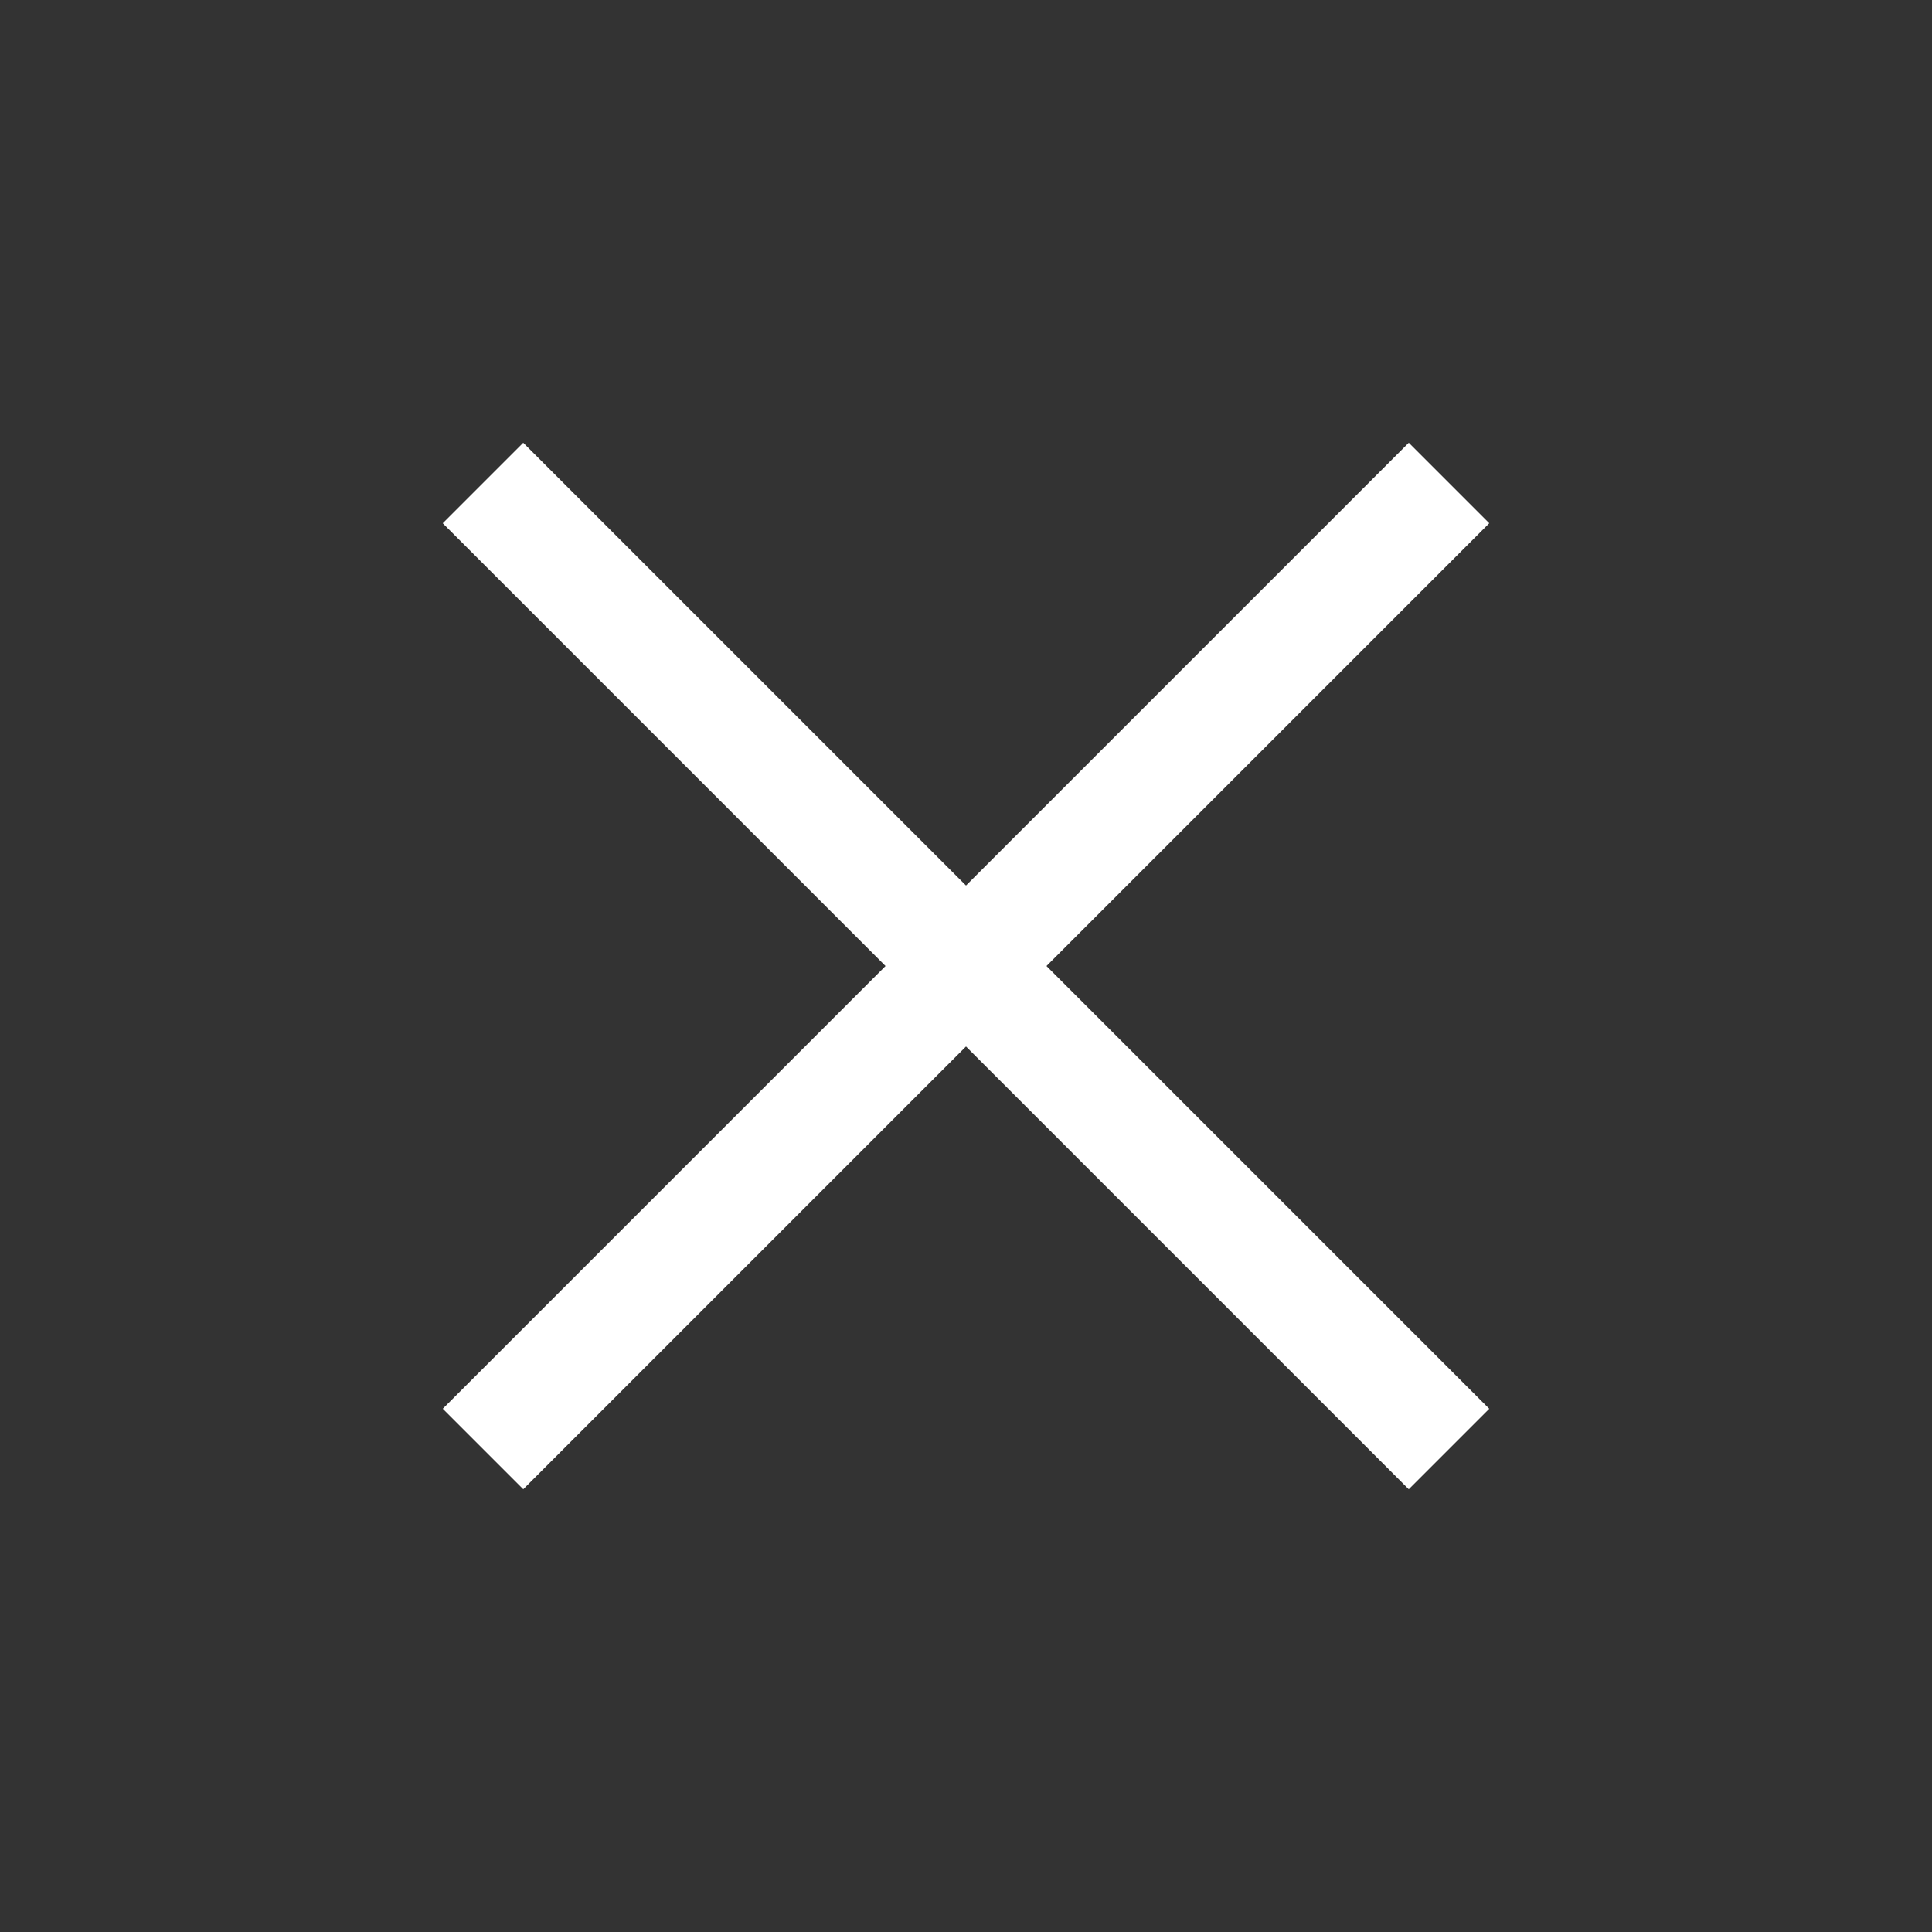
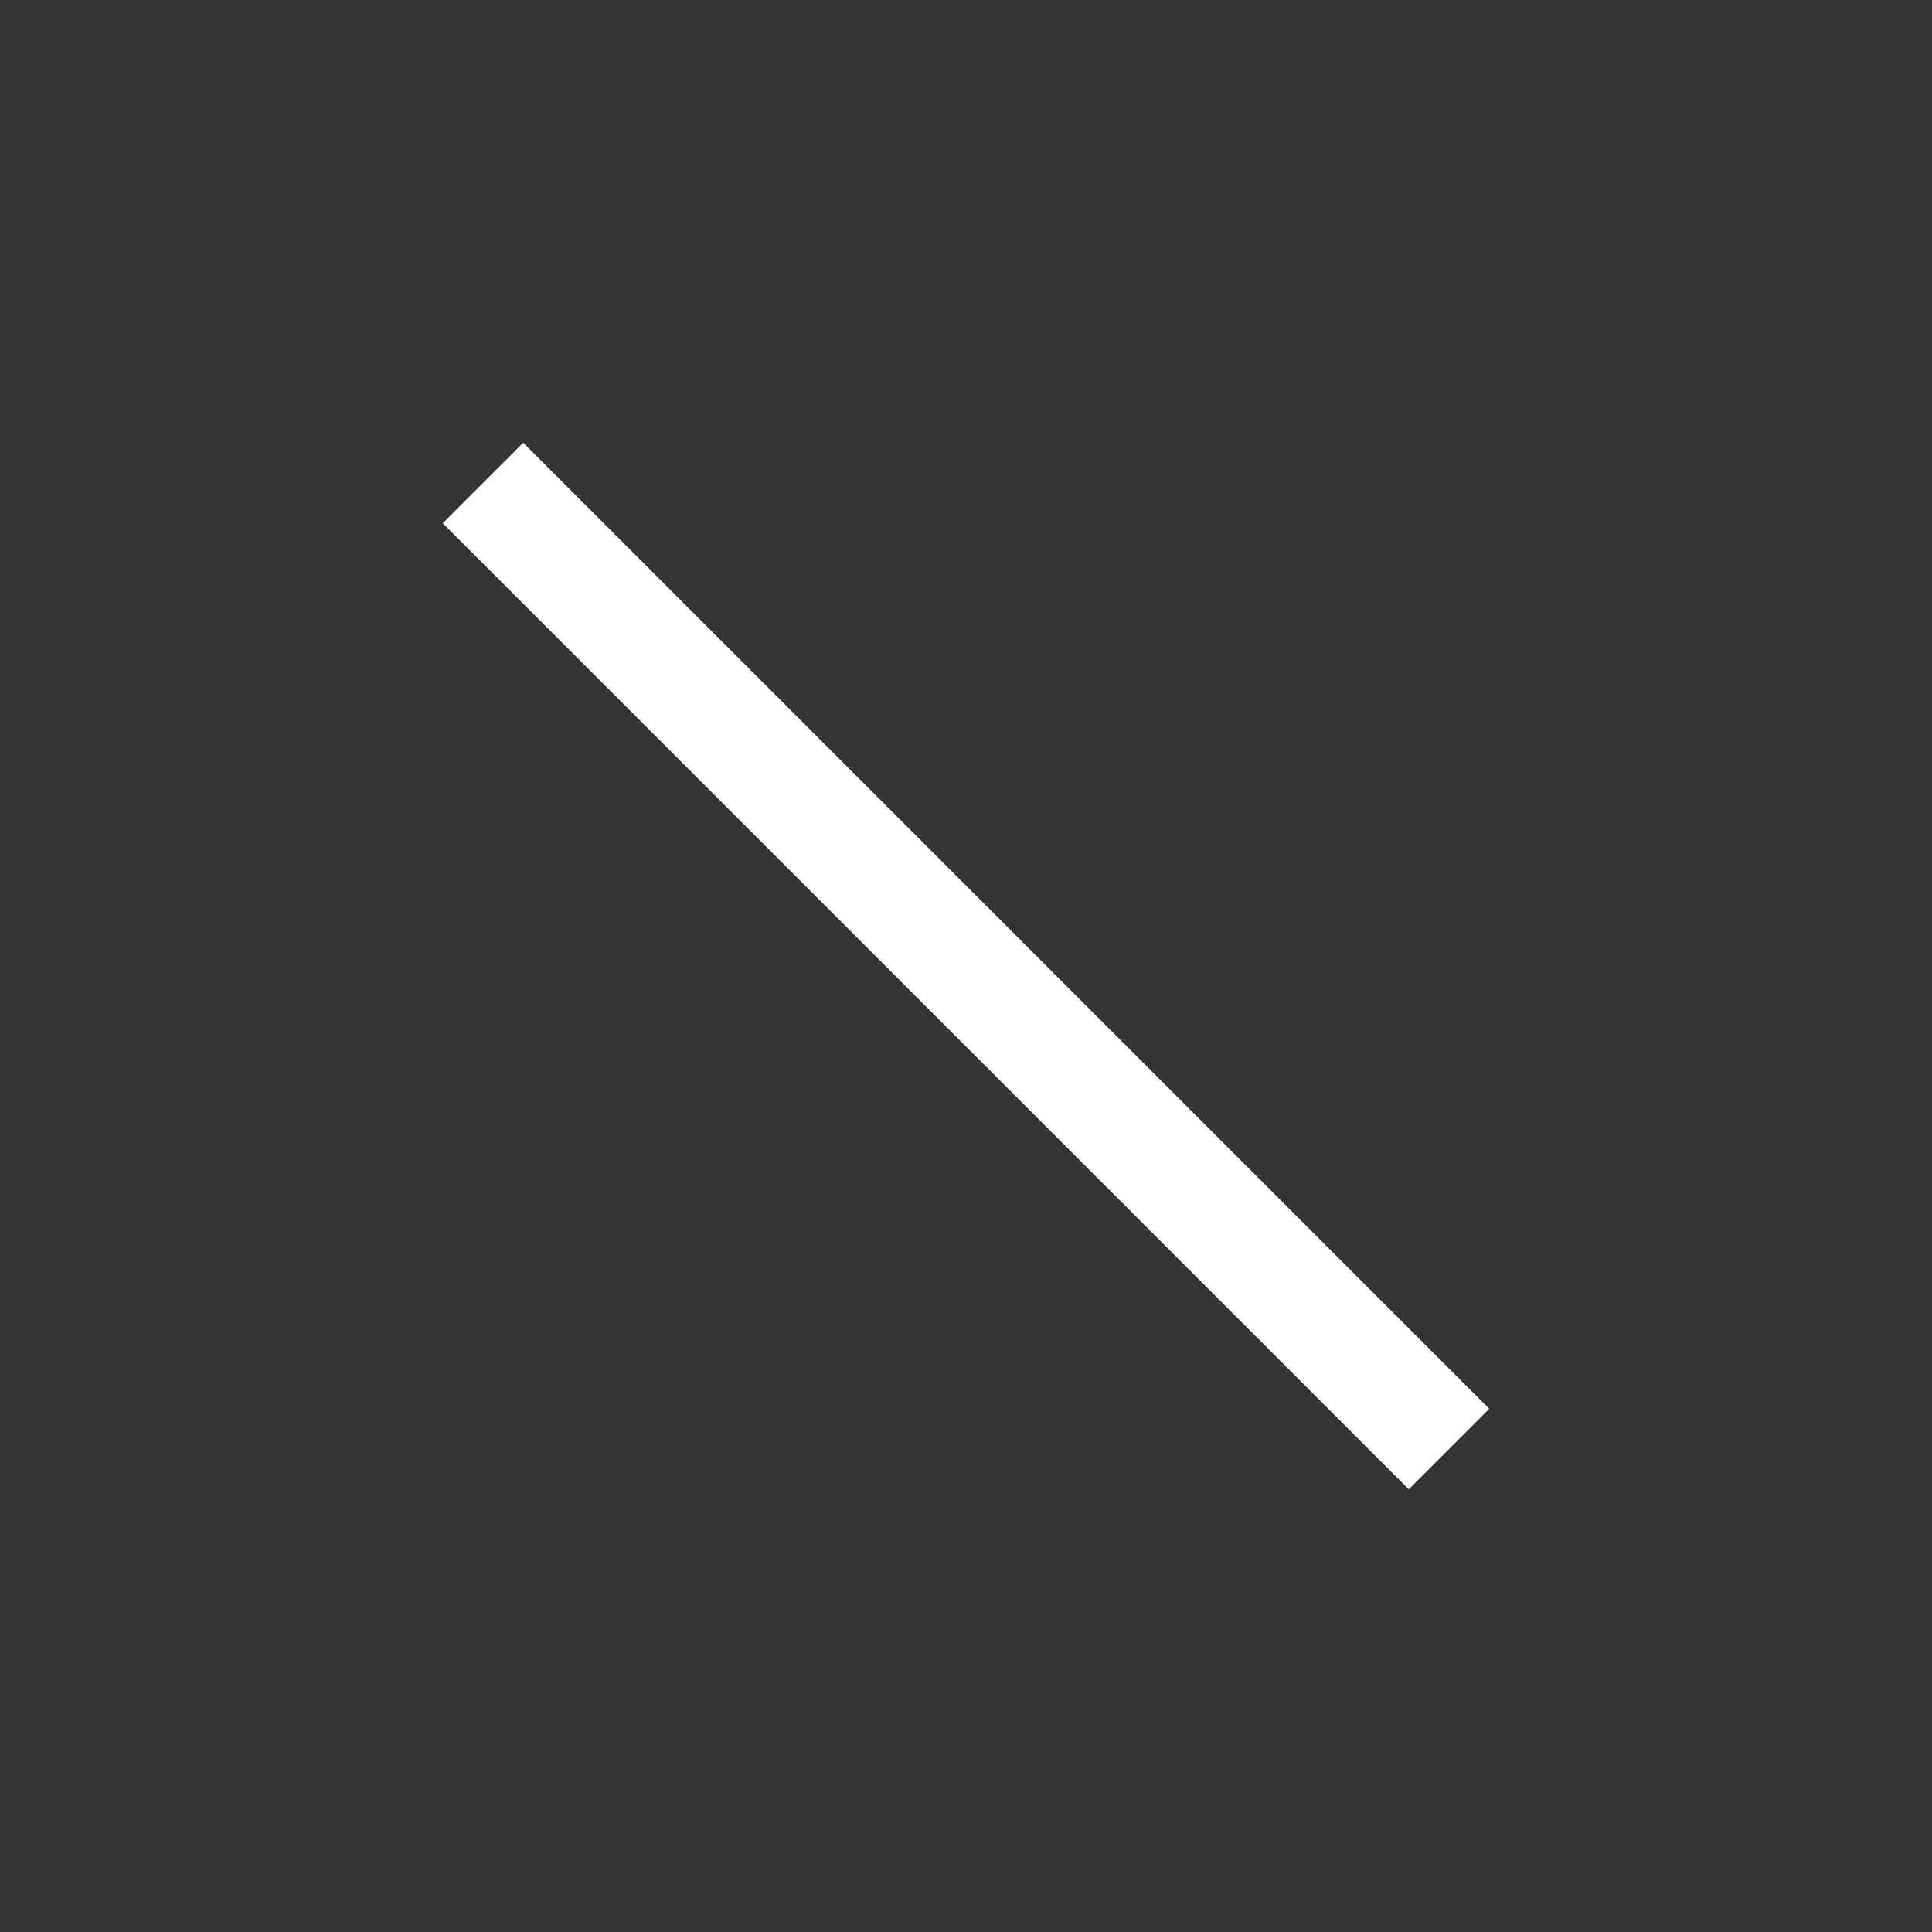
<svg xmlns="http://www.w3.org/2000/svg" width="34" height="34" viewBox="0 0 34 34" fill="none">
  <rect x="0" y="0" width="34" height="34" fill="#333333" stroke="none" />
  <rect x="9.208" y="7.792" width="24.042" height="2.003" transform="rotate(45 9.208 7.792)" fill="white" />
-   <rect x="7.792" y="24.792" width="24.042" height="2.003" transform="rotate(-45 7.792 24.792)" fill="white" />
</svg>